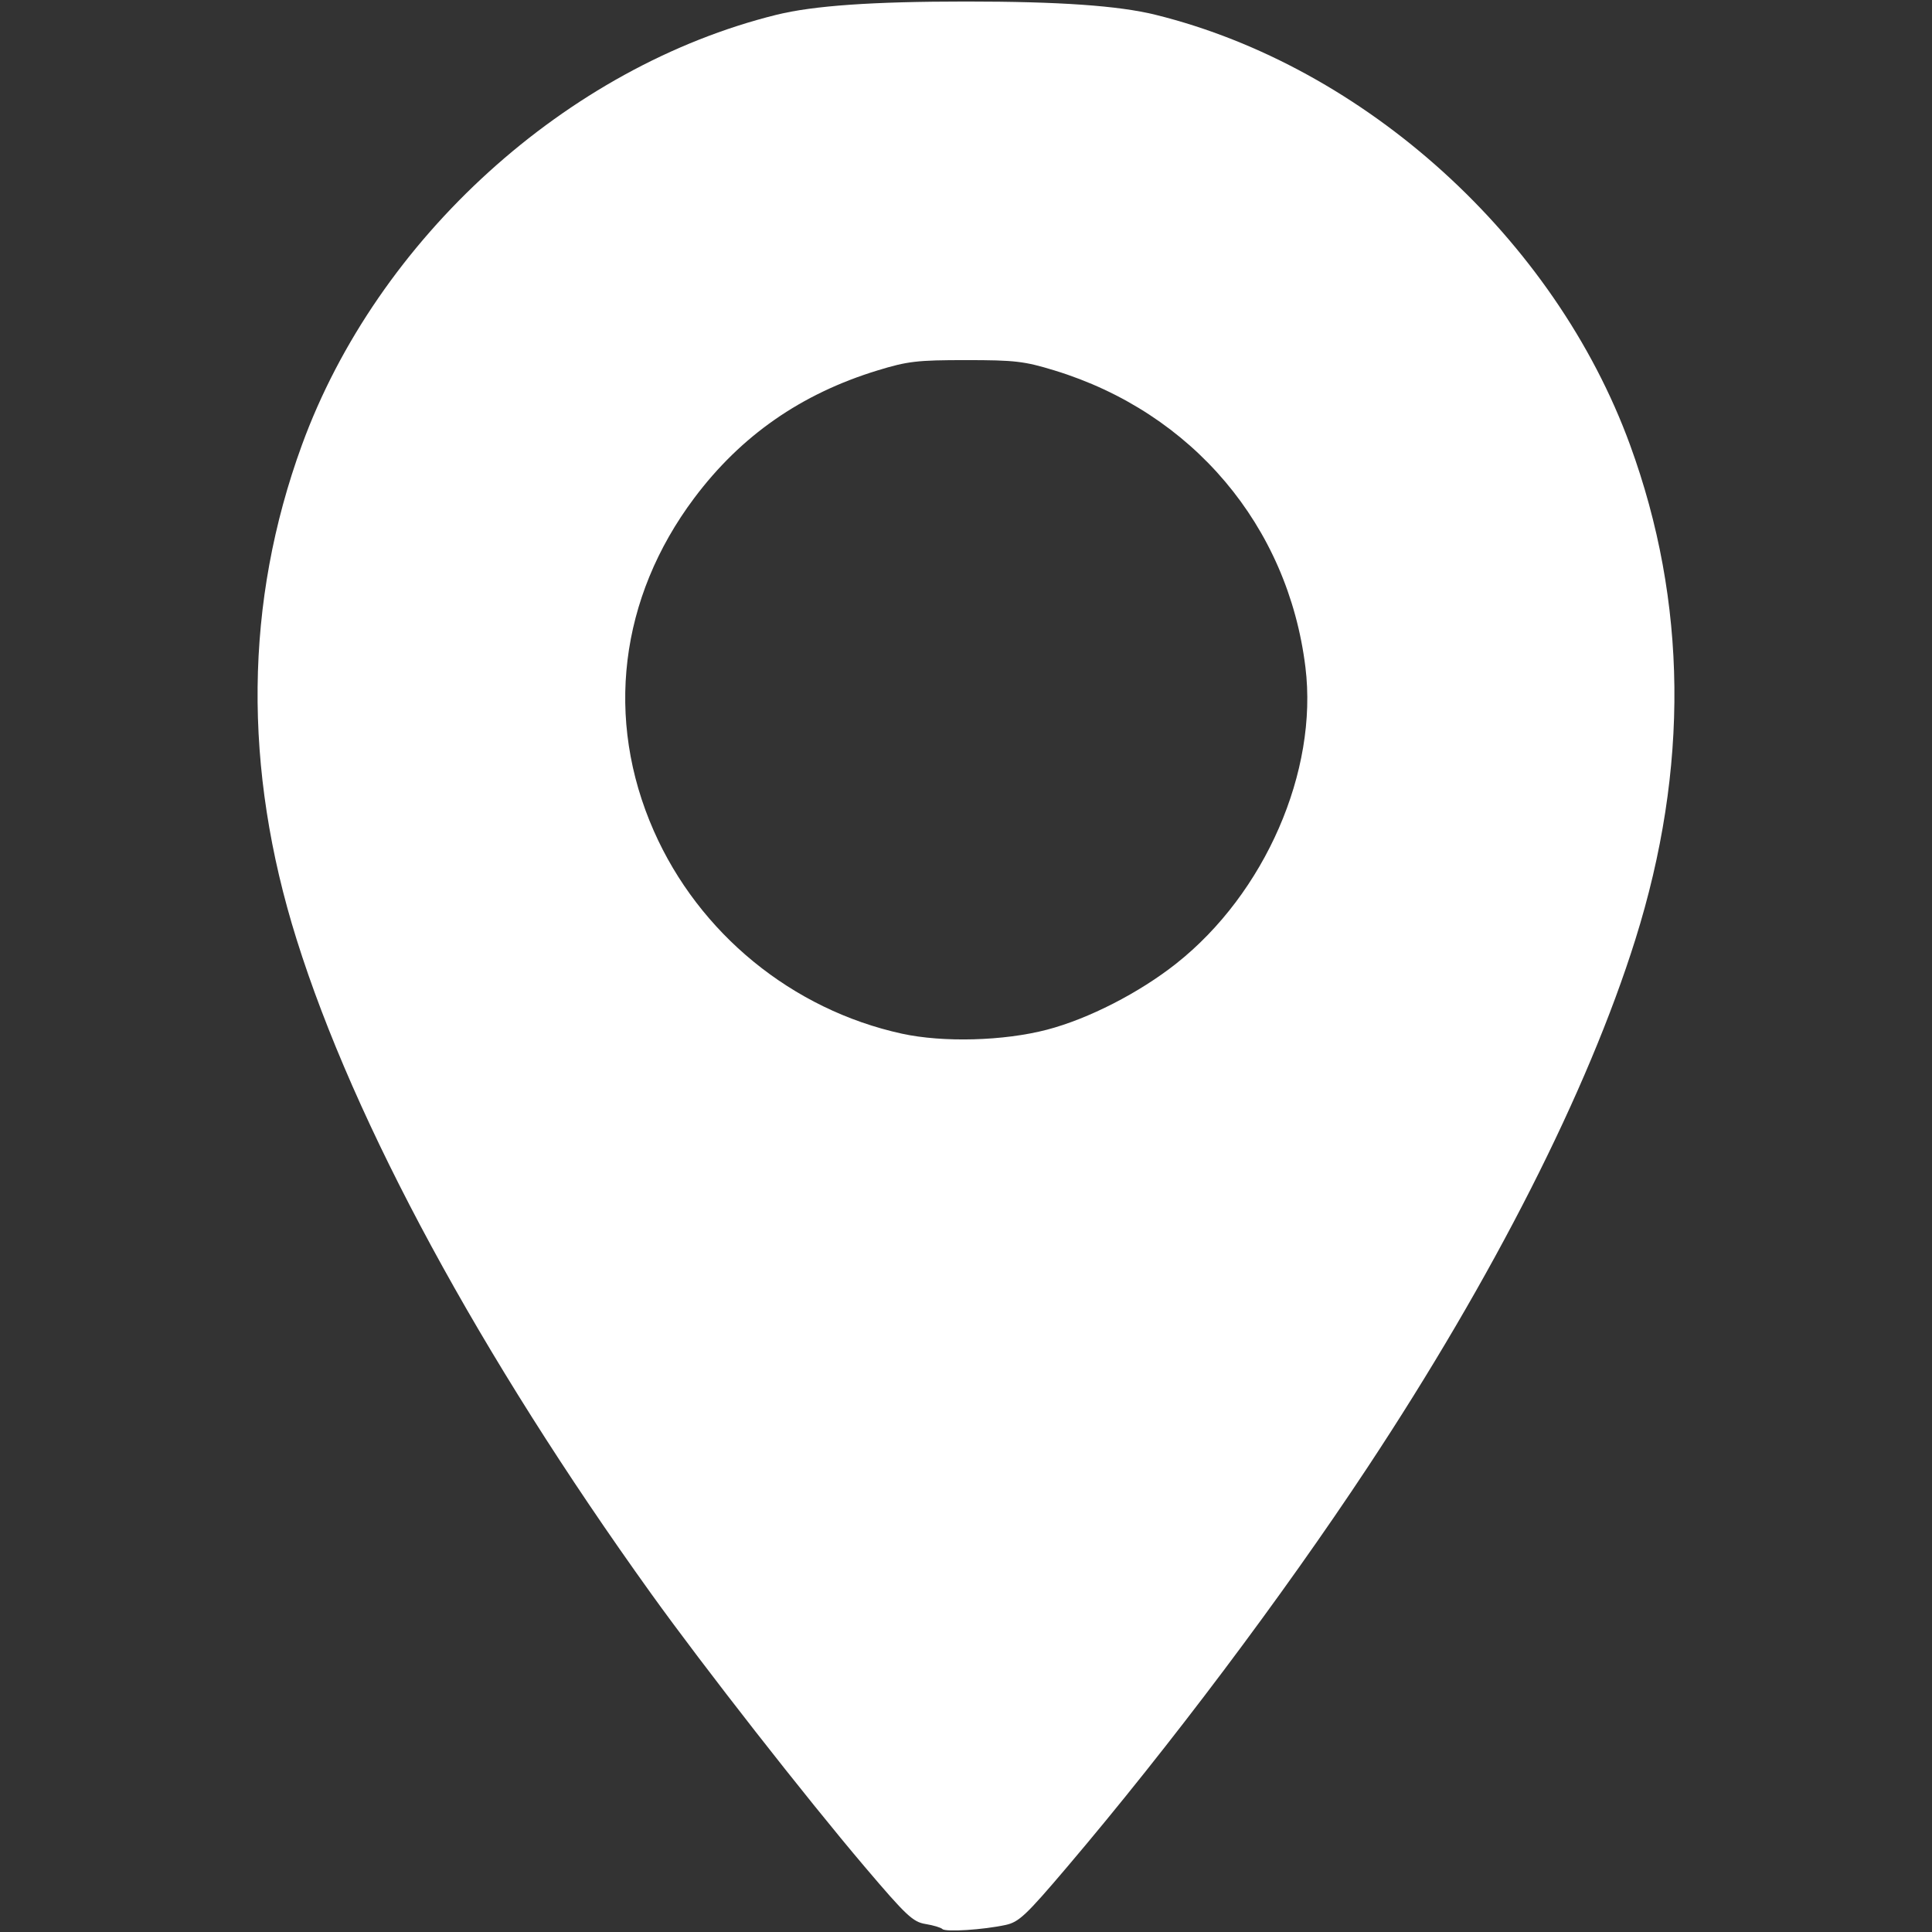
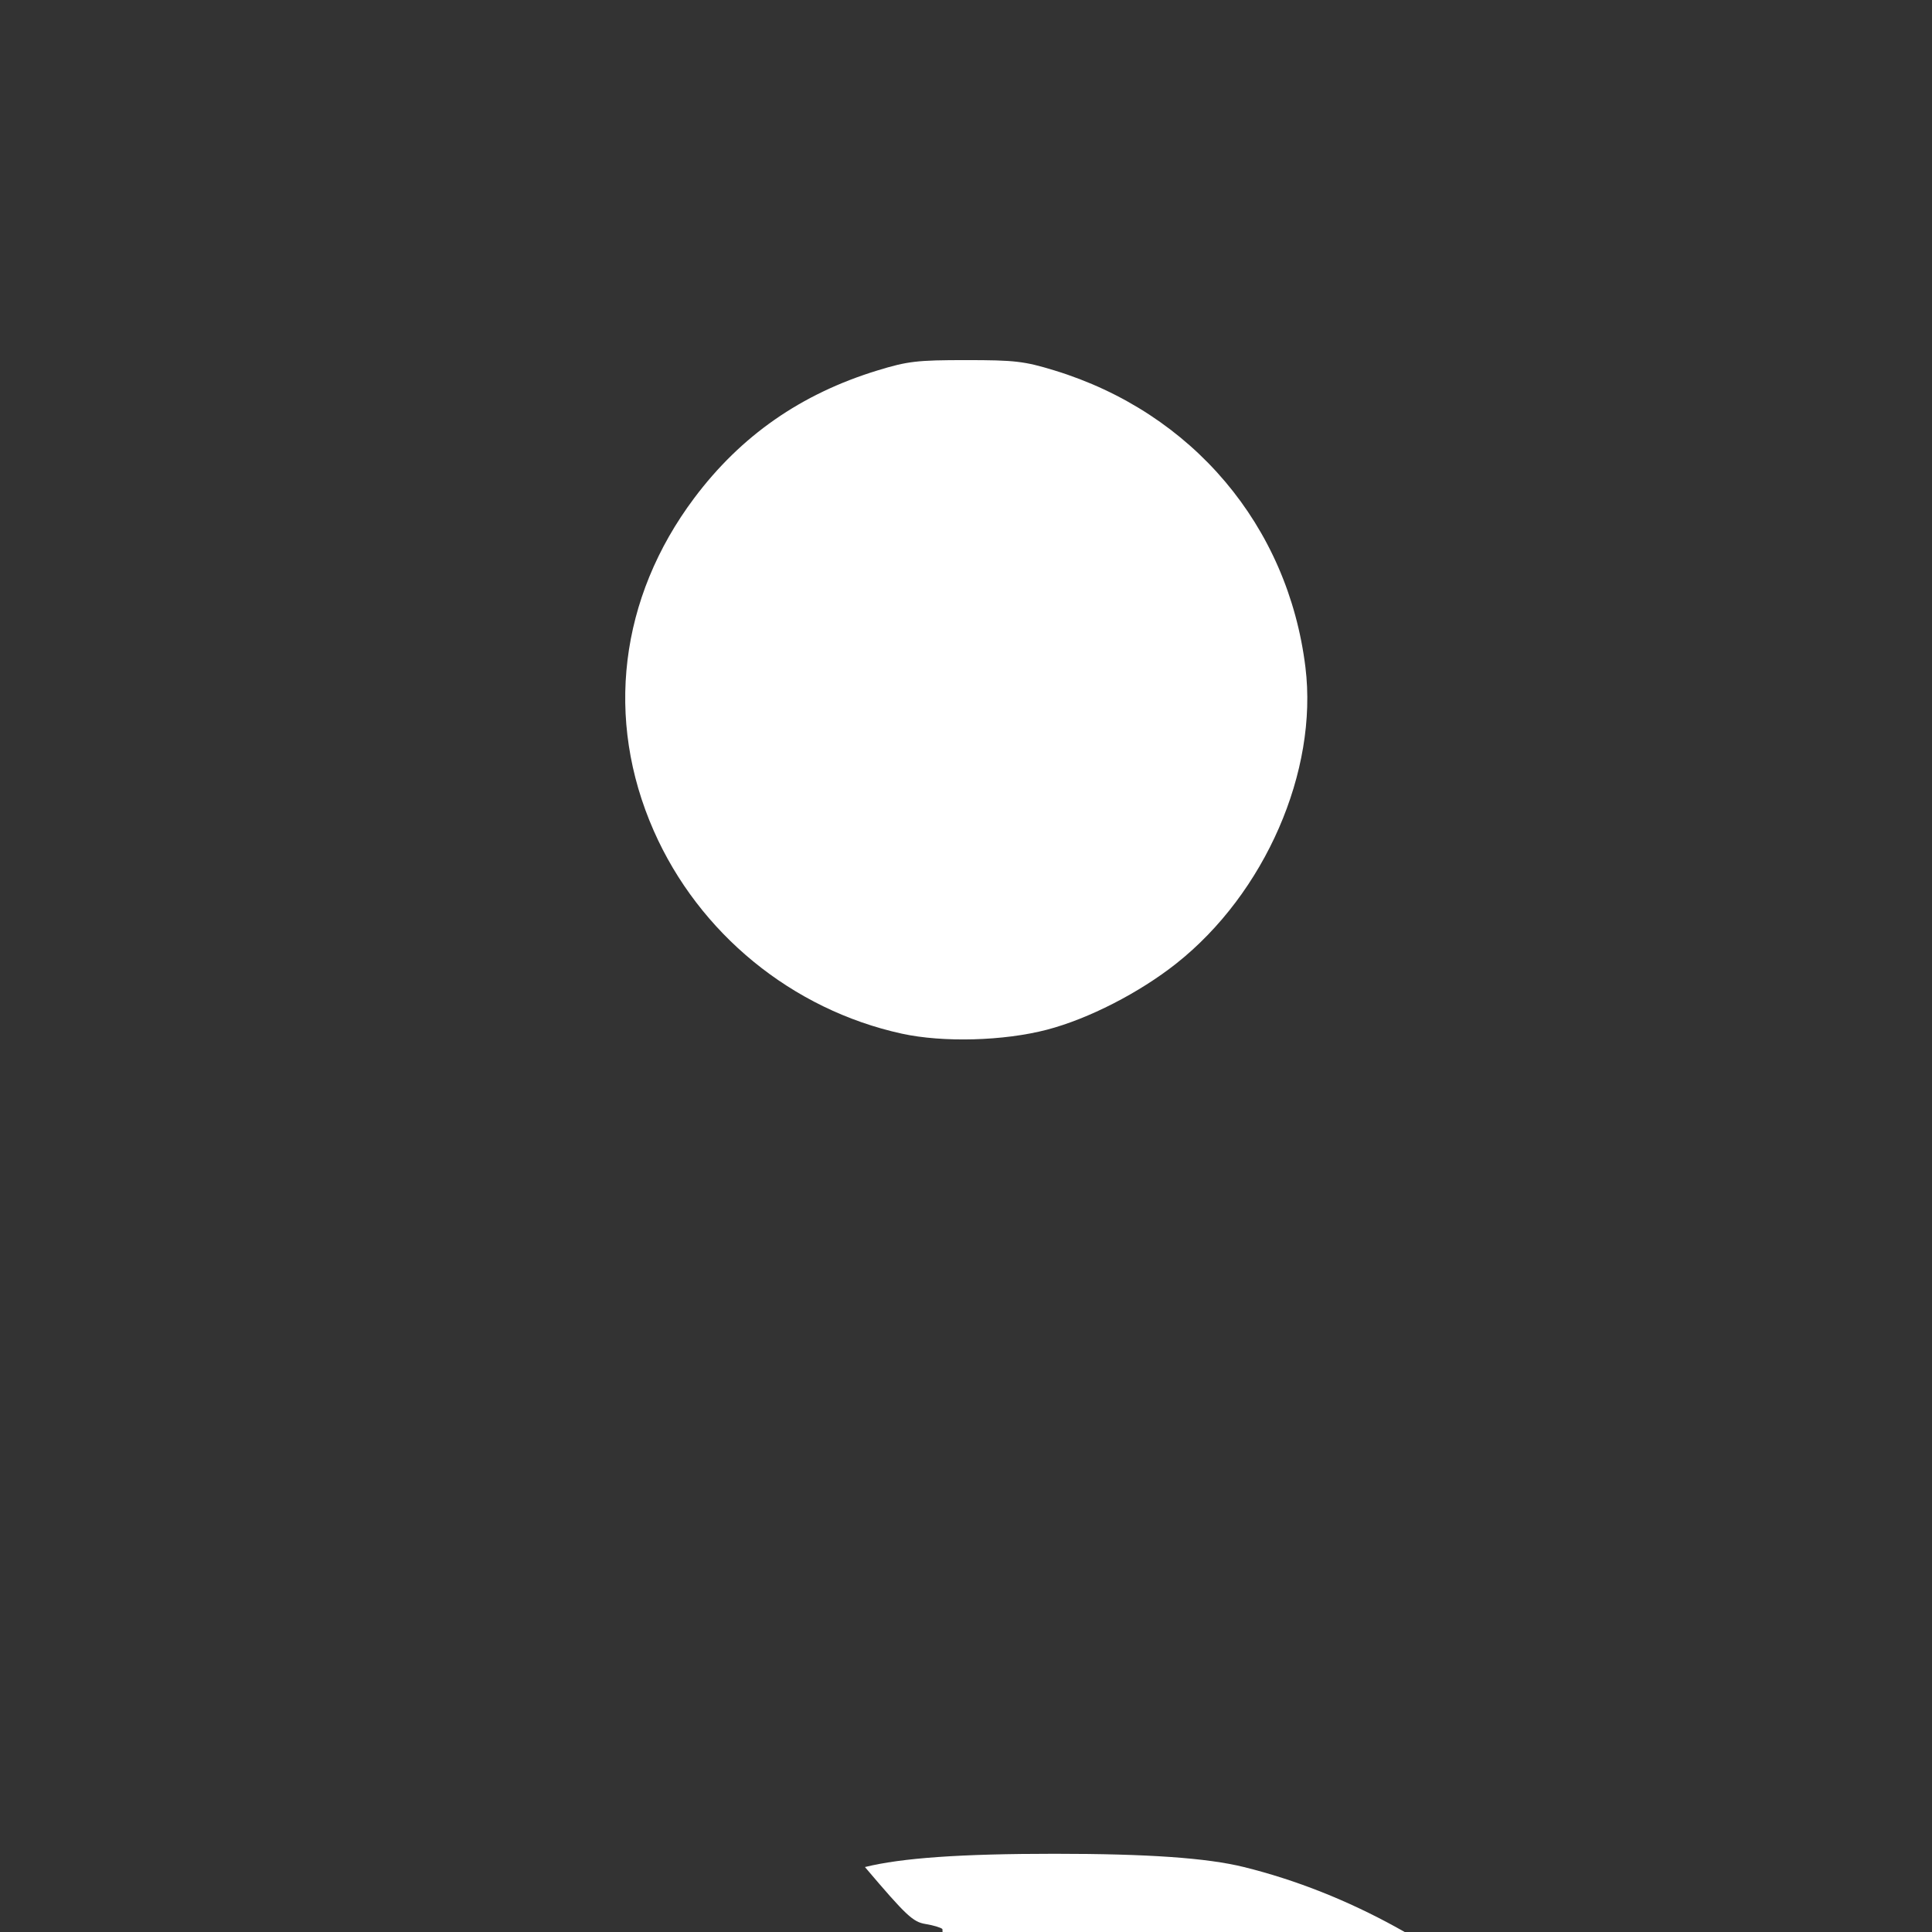
<svg xmlns="http://www.w3.org/2000/svg" xmlns:ns1="http://sodipodi.sourceforge.net/DTD/sodipodi-0.dtd" xmlns:ns2="http://www.inkscape.org/namespaces/inkscape" version="1.1" id="svg258" width="546.133" height="546.133" viewBox="0 0 546.133 546.133" ns1:docname="destinations_icon.png">
  <rect x="0" y="0" width="546.133" height="546.133" fill="#333333" stroke="none" />
  <defs id="defs262" />
  <ns1:namedview id="namedview260" pagecolor="#ffffff" bordercolor="#000000" borderopacity="0.25" ns2:showpageshadow="2" ns2:pageopacity="0.0" ns2:pagecheckerboard="true" ns2:deskcolor="#d1d1d1" showgrid="false" />
  <g ns2:groupmode="layer" ns2:label="Image" id="g264">
-     <path style="fill:#ffffff;stroke-width:1.067" d="m 266.402,545.301 c -0.428,-0.428 -2.58,-1.072 -4.781,-1.429 -3.561,-0.579 -5.446,-2.35 -17.125,-16.101 C 227.814,508.129 198.886,471.135 184.038,450.454 135.686,383.108 100.173,317.578 83.862,265.606 68.648,217.128 69.144,170.187 85.34,125.809 106.656,67.401 160.224,18.838 219.503,4.179 c 10.43,-2.579 27.147,-3.749 53.564,-3.749 26.417,0 43.133,1.17 53.564,3.749 59.279,14.659 112.847,63.222 134.163,121.63 16.196,44.378 16.692,91.319 1.478,139.797 -13.415,42.744 -40.08,95.309 -75.645,149.115 -24.224,36.648 -56.021,78.944 -84.99,113.05 -11.629,13.691 -13.608,15.555 -17.38,16.372 -6.286,1.361 -16.959,2.053 -17.854,1.158 z m 29.597,-254.238 c 11.711,-3.073 26.03,-10.406 36.504,-18.694 25.071,-19.839 40.122,-54.354 36.515,-83.738 -4.909,-39.994 -31.956,-71.989 -70.939,-83.916 -8.532,-2.61 -11.192,-2.921 -25.014,-2.921 -13.822,0 -16.482,0.311 -25.014,2.921 -21.6,6.609 -38.595,18.444 -51.814,36.084 -21.146,28.218 -25.316,62.538 -11.43,94.055 12.784,29.016 39.123,50.552 70.124,57.338 11.653,2.551 28.842,2.078 41.067,-1.129 z" id="path268" />
+     <path style="fill:#ffffff;stroke-width:1.067" d="m 266.402,545.301 c -0.428,-0.428 -2.58,-1.072 -4.781,-1.429 -3.561,-0.579 -5.446,-2.35 -17.125,-16.101 c 10.43,-2.579 27.147,-3.749 53.564,-3.749 26.417,0 43.133,1.17 53.564,3.749 59.279,14.659 112.847,63.222 134.163,121.63 16.196,44.378 16.692,91.319 1.478,139.797 -13.415,42.744 -40.08,95.309 -75.645,149.115 -24.224,36.648 -56.021,78.944 -84.99,113.05 -11.629,13.691 -13.608,15.555 -17.38,16.372 -6.286,1.361 -16.959,2.053 -17.854,1.158 z m 29.597,-254.238 c 11.711,-3.073 26.03,-10.406 36.504,-18.694 25.071,-19.839 40.122,-54.354 36.515,-83.738 -4.909,-39.994 -31.956,-71.989 -70.939,-83.916 -8.532,-2.61 -11.192,-2.921 -25.014,-2.921 -13.822,0 -16.482,0.311 -25.014,2.921 -21.6,6.609 -38.595,18.444 -51.814,36.084 -21.146,28.218 -25.316,62.538 -11.43,94.055 12.784,29.016 39.123,50.552 70.124,57.338 11.653,2.551 28.842,2.078 41.067,-1.129 z" id="path268" />
  </g>
</svg>